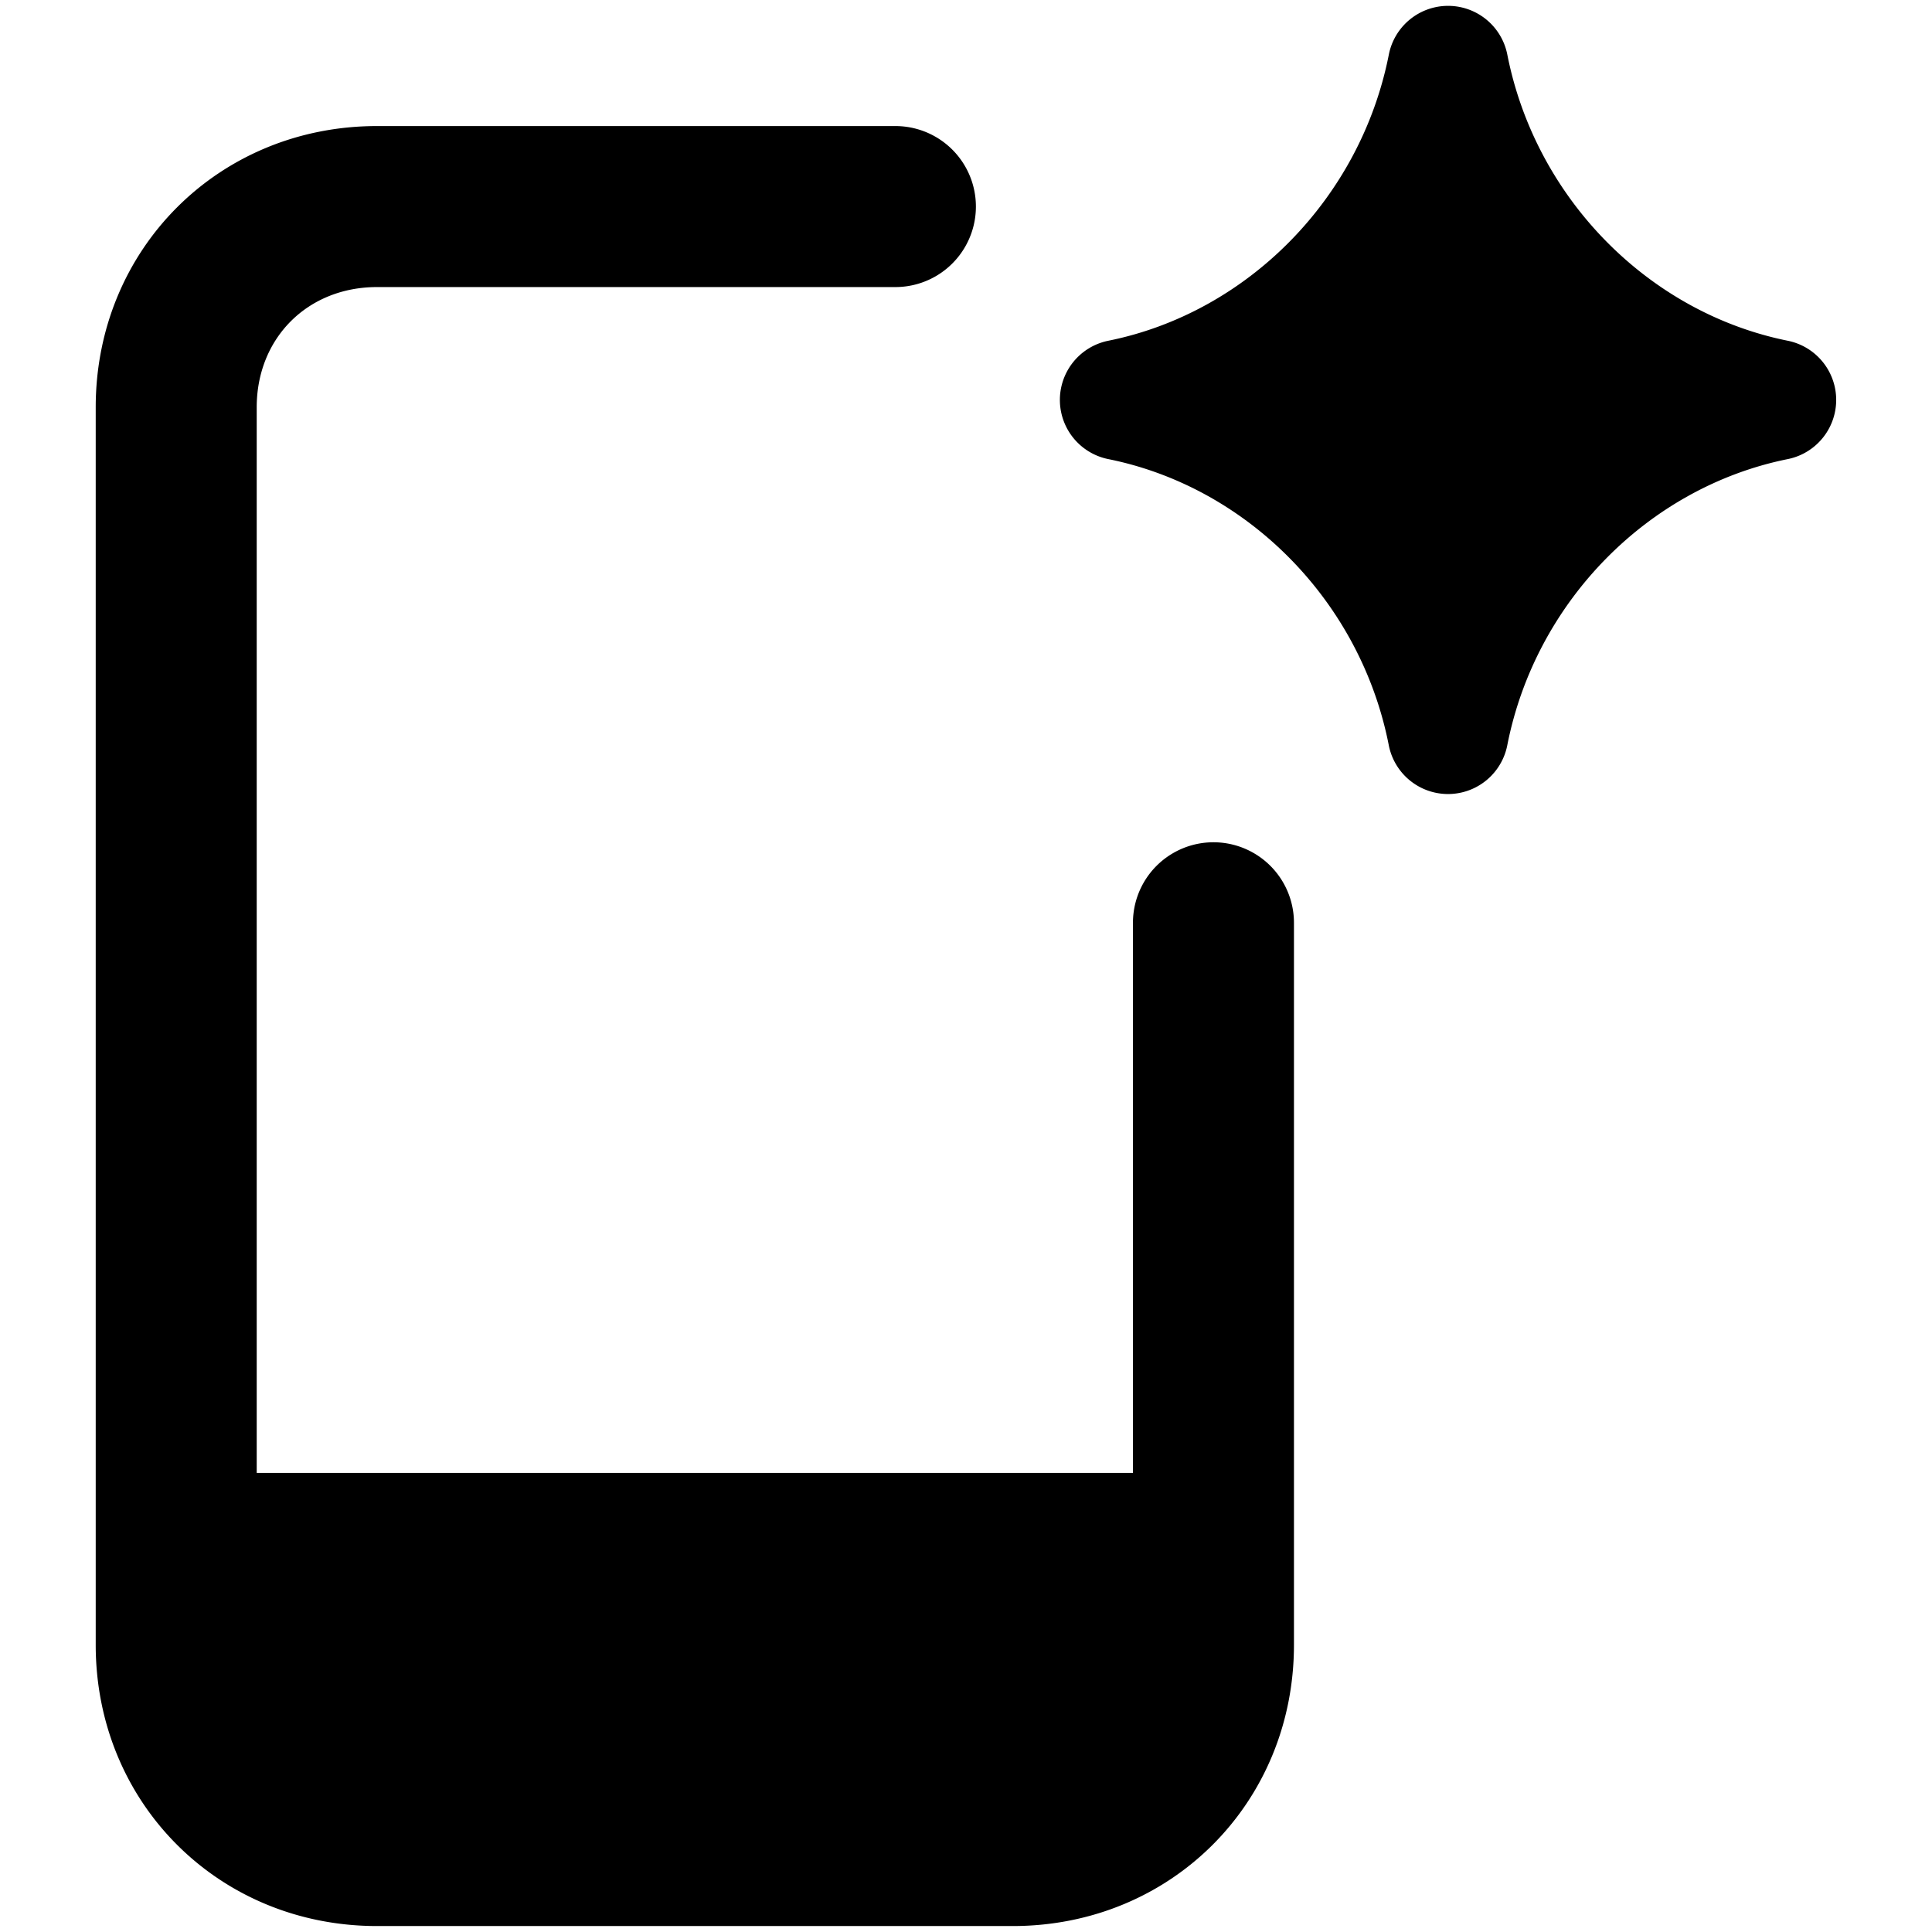
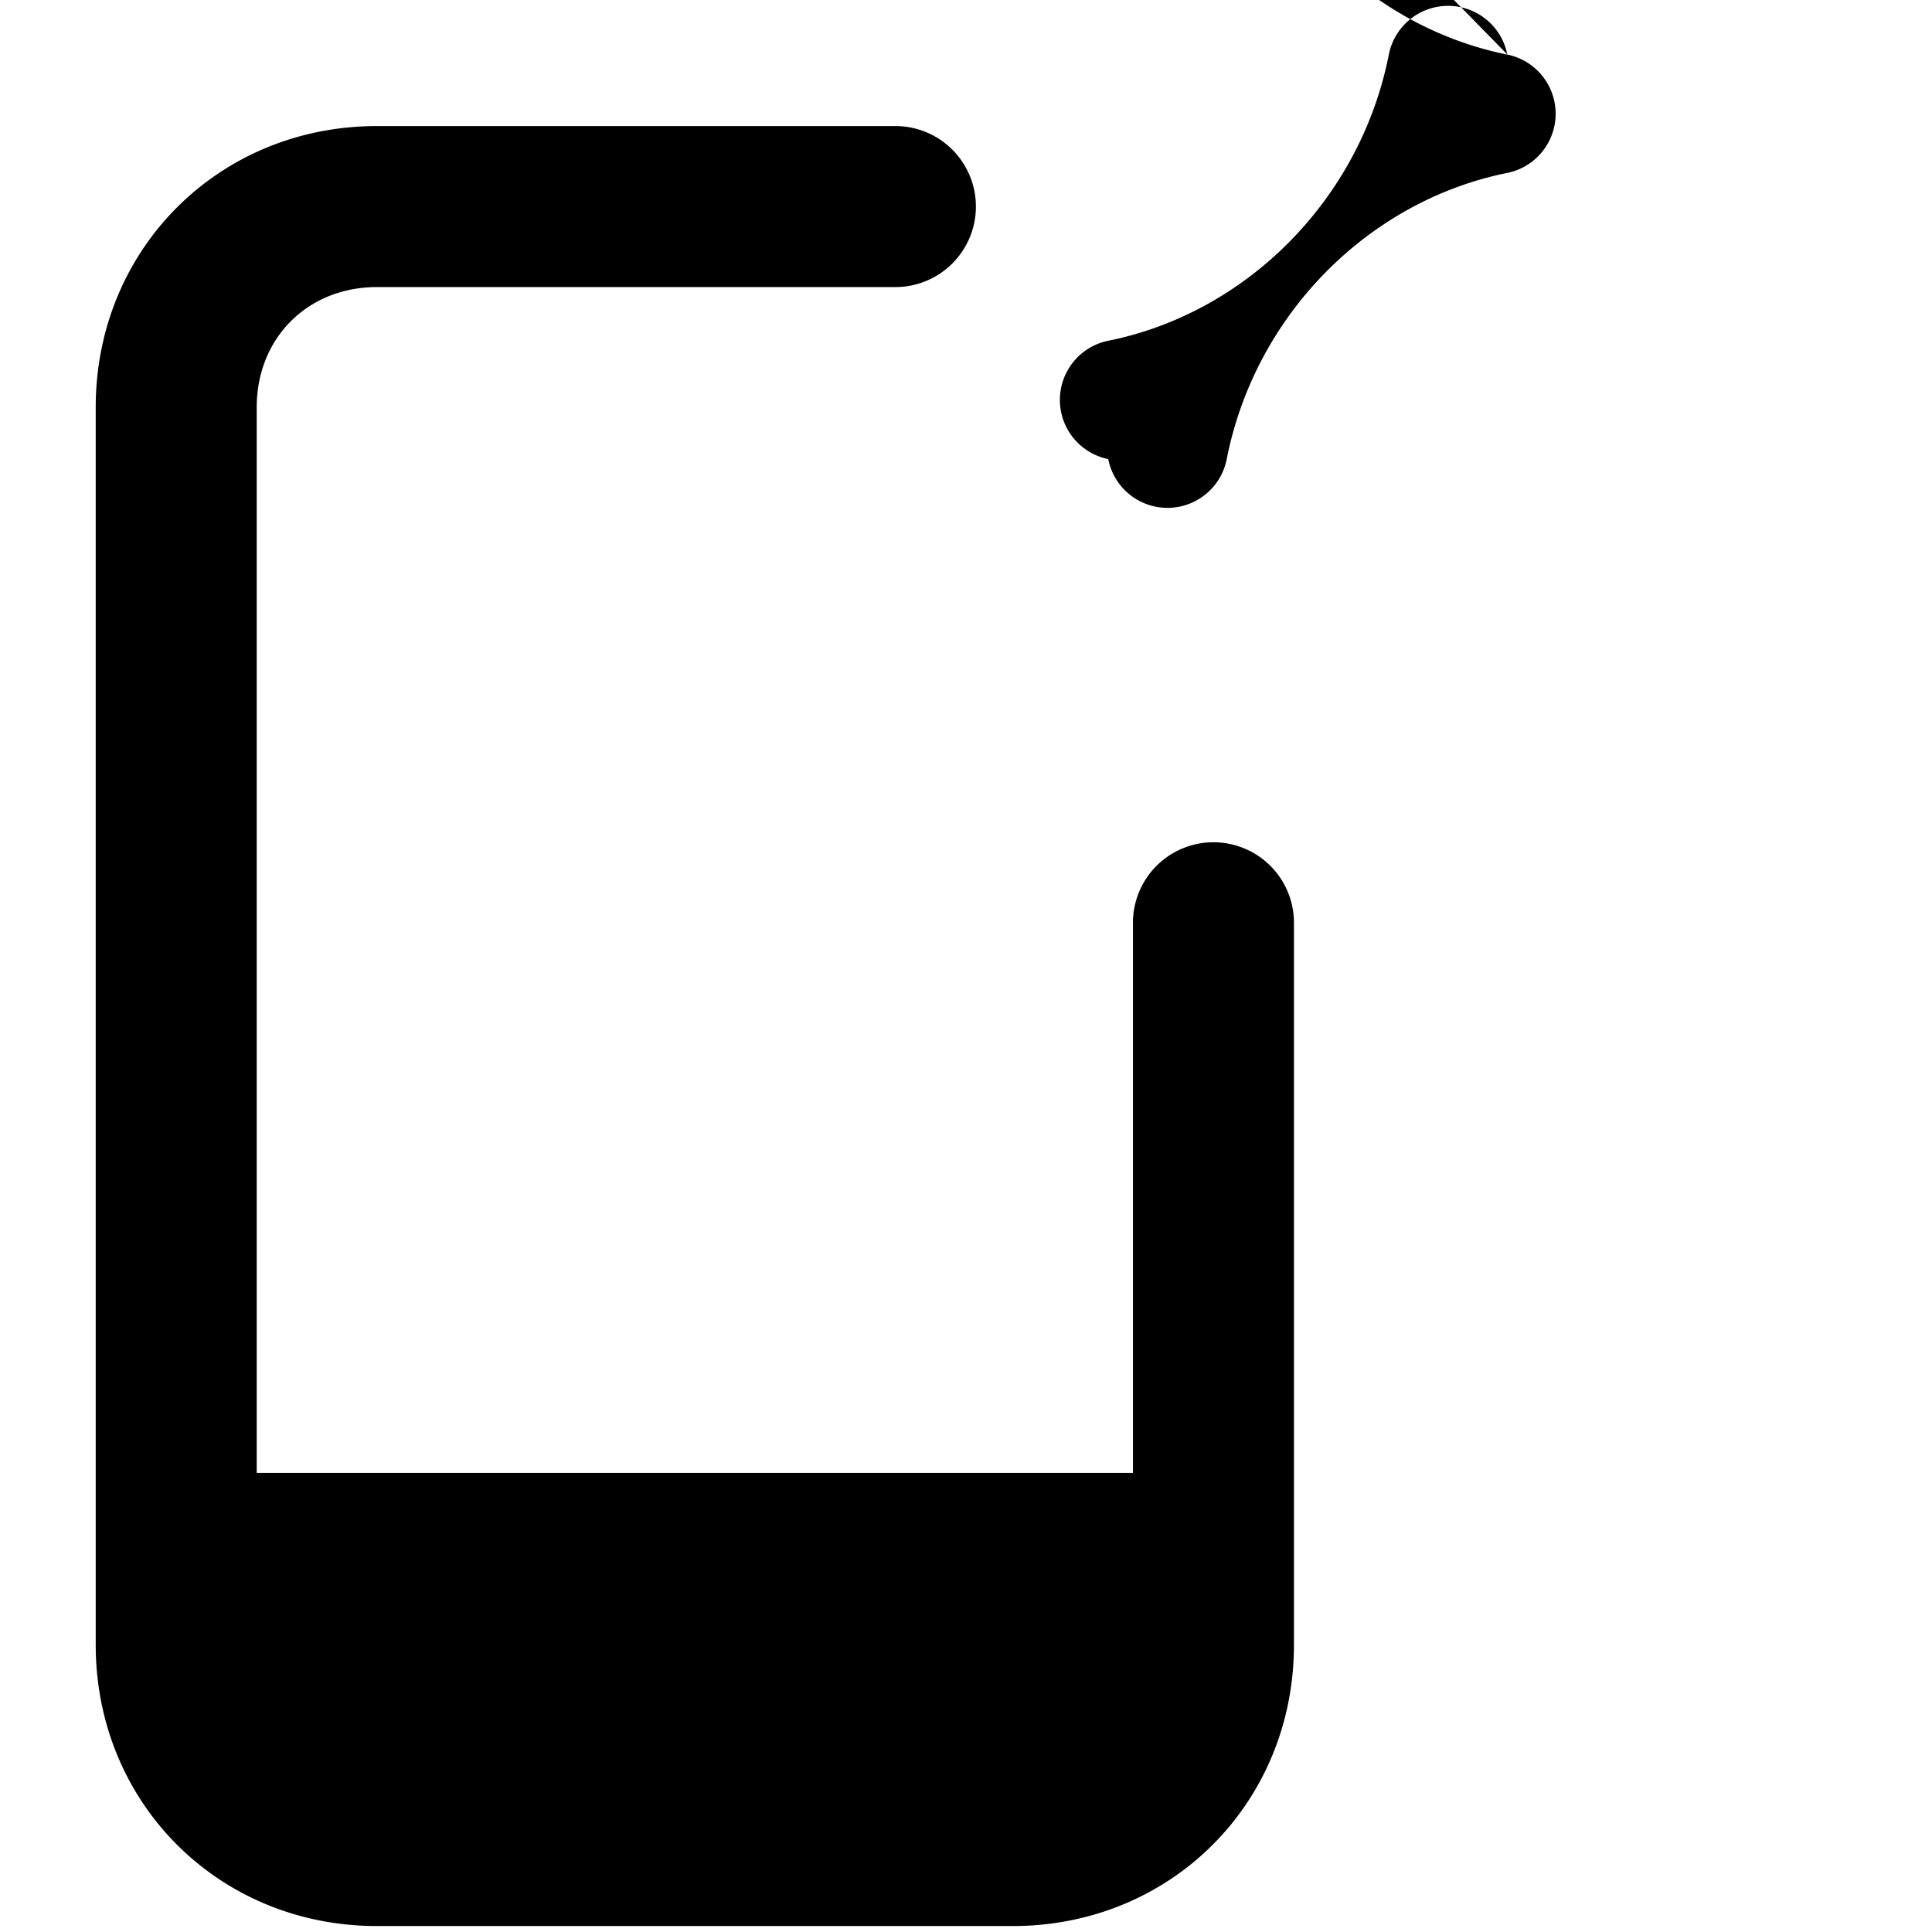
<svg xmlns="http://www.w3.org/2000/svg" fill="none" viewBox="0 0 24 24">
-   <path fill="#000000" fill-rule="evenodd" d="M18.724 0.676a0.75 0.75 0 0 0 -1.471 0c-0.352 1.792 -1.76 3.21 -3.486 3.557a0.75 0.75 0 0 0 0 1.47c1.726 0.347 3.134 1.763 3.485 3.555a0.75 0.75 0 0 0 1.472 0c0.352 -1.792 1.76 -3.208 3.485 -3.555a0.75 0.75 0 0 0 0 -1.47c-1.725 -0.347 -3.133 -1.765 -3.485 -3.557Zm-14.04 2.89c-0.862 0 -1.495 0.633 -1.495 1.494v13.237h10.885l0 -6.834a1 1 0 0 1 2 0l0 8.97c0 1.965 -1.528 3.493 -3.494 3.493H4.683c-1.965 0 -3.494 -1.528 -3.494 -3.493V5.06c0 -1.965 1.529 -3.494 3.494 -3.494h6.44a1 1 0 1 1 0 2h-6.44Z" clip-rule="evenodd" stroke-width="1" />
+   <path fill="#000000" fill-rule="evenodd" d="M18.724 0.676a0.75 0.75 0 0 0 -1.471 0c-0.352 1.792 -1.76 3.21 -3.486 3.557a0.75 0.75 0 0 0 0 1.47a0.75 0.75 0 0 0 1.472 0c0.352 -1.792 1.76 -3.208 3.485 -3.555a0.75 0.75 0 0 0 0 -1.47c-1.725 -0.347 -3.133 -1.765 -3.485 -3.557Zm-14.04 2.89c-0.862 0 -1.495 0.633 -1.495 1.494v13.237h10.885l0 -6.834a1 1 0 0 1 2 0l0 8.97c0 1.965 -1.528 3.493 -3.494 3.493H4.683c-1.965 0 -3.494 -1.528 -3.494 -3.493V5.06c0 -1.965 1.529 -3.494 3.494 -3.494h6.44a1 1 0 1 1 0 2h-6.44Z" clip-rule="evenodd" stroke-width="1" />
</svg>